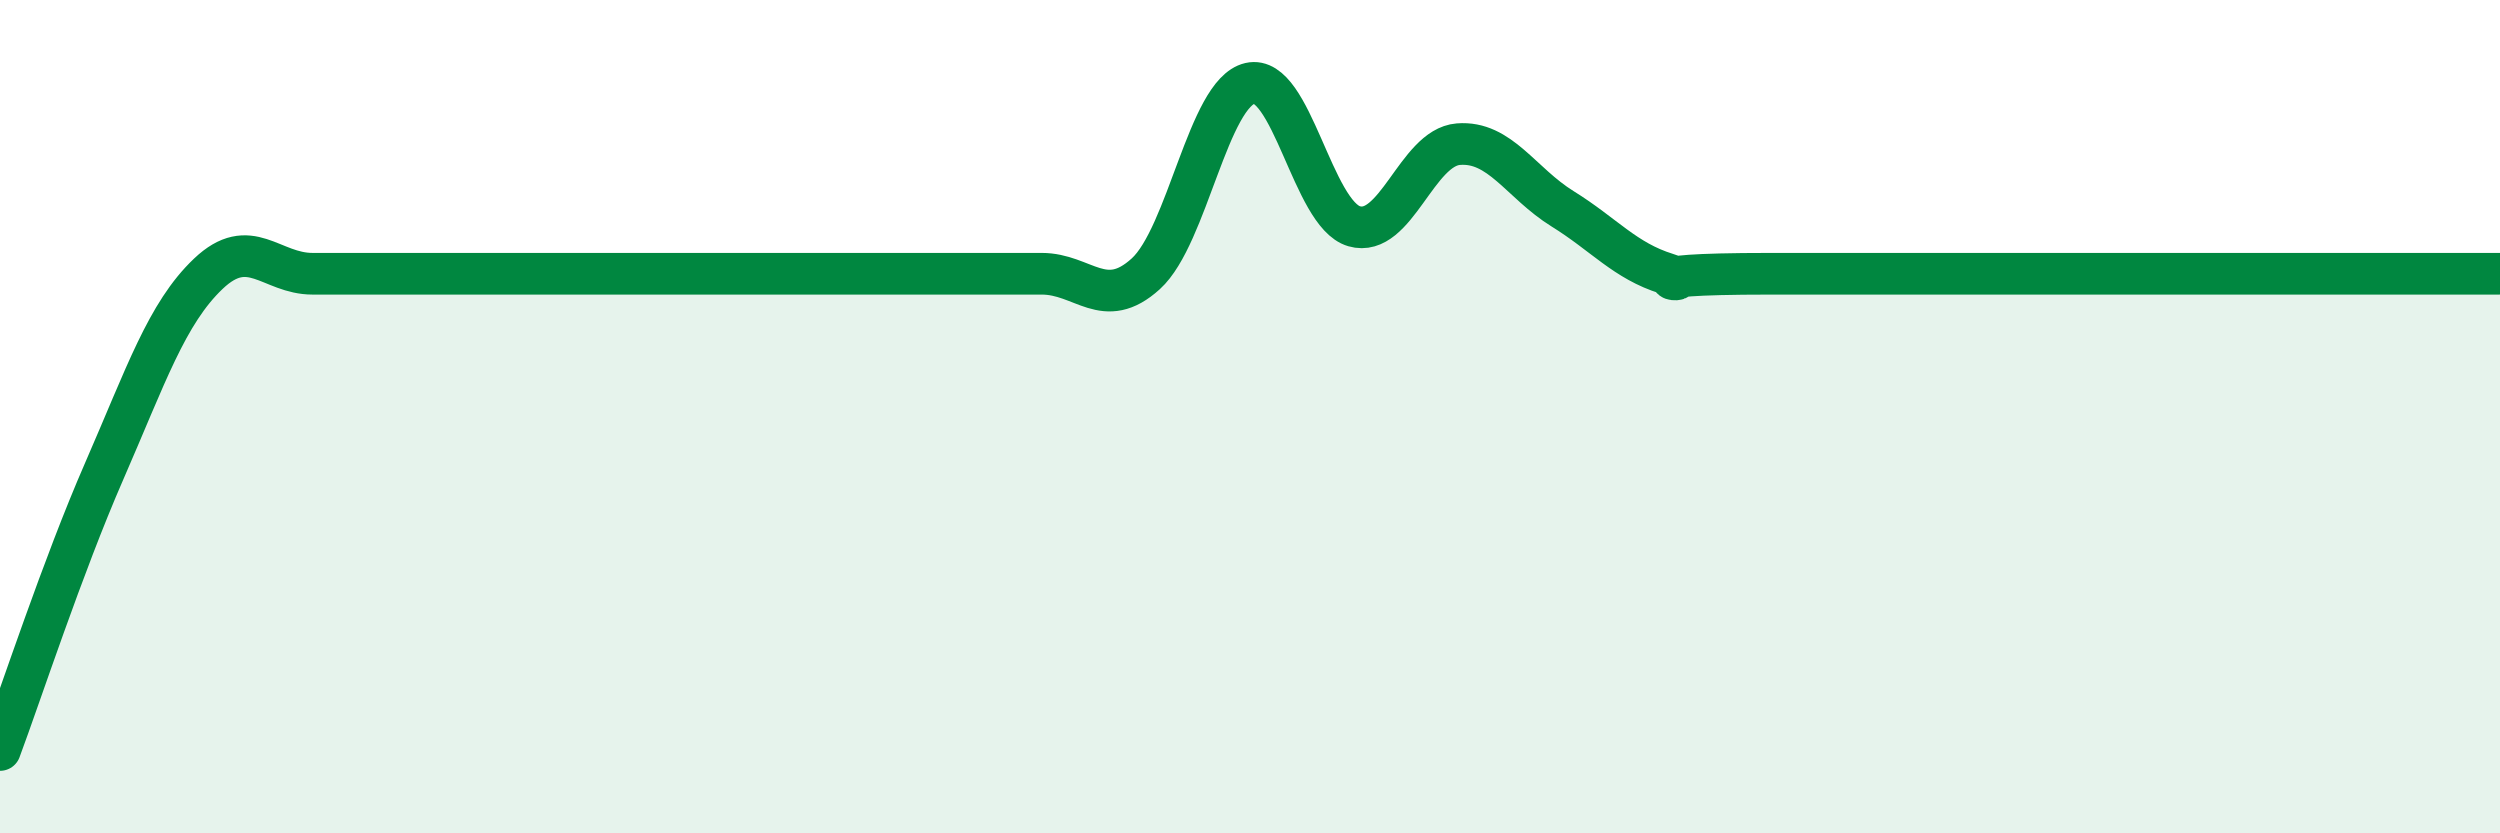
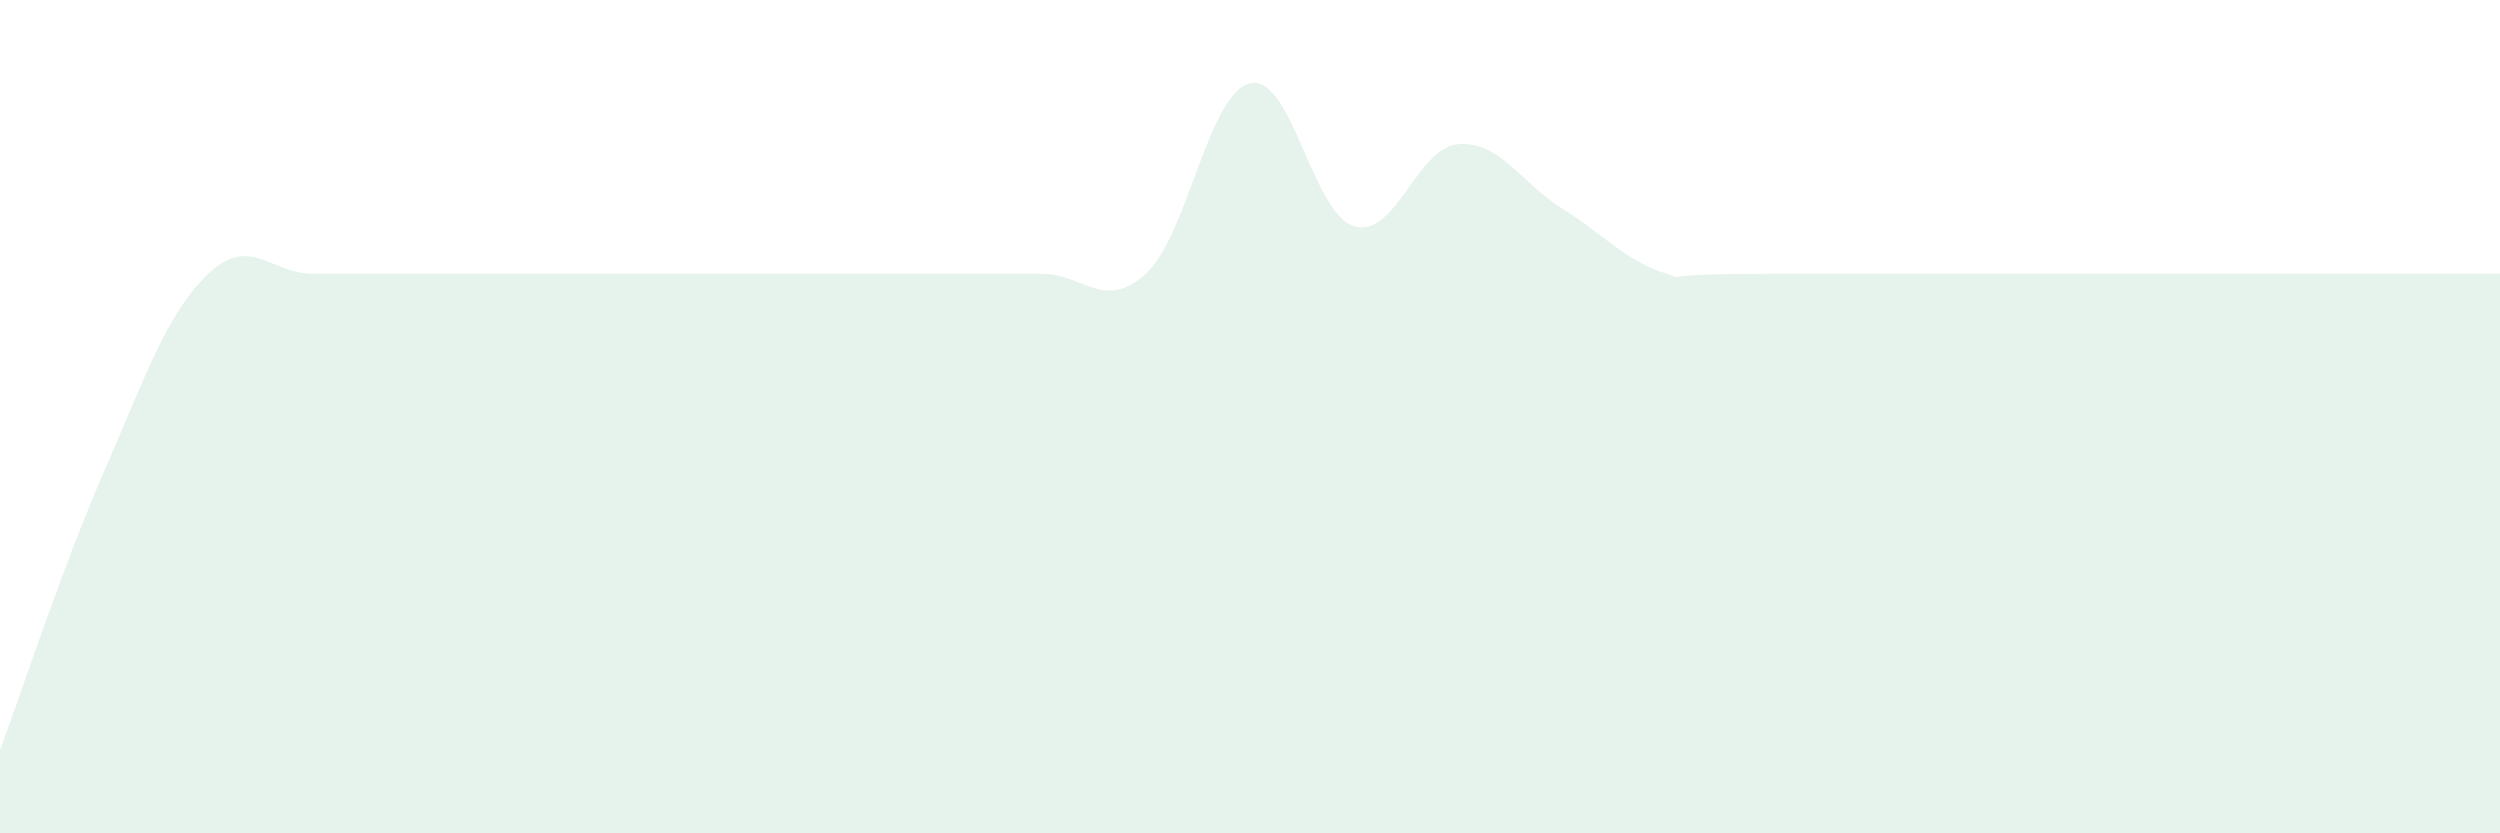
<svg xmlns="http://www.w3.org/2000/svg" width="60" height="20" viewBox="0 0 60 20">
-   <path d="M 0,18 C 0.5,16.66 1.5,13.6 2.5,11.31 C 3.5,9.02 4,7.52 5,6.57 C 6,5.62 6.5,6.57 7.5,6.57 C 8.5,6.57 9,6.57 10,6.57 C 11,6.57 11.5,6.57 12.5,6.57 C 13.5,6.57 14,6.57 15,6.57 C 16,6.57 16.5,6.57 17.5,6.57 C 18.5,6.57 19,6.57 20,6.57 C 21,6.57 21.5,6.57 22.5,6.57 C 23.5,6.57 24,6.57 25,6.57 C 26,6.57 26.5,7.48 27.5,6.57 C 28.5,5.66 29,2.23 30,2 C 31,1.77 31.5,5.14 32.5,5.43 C 33.5,5.72 34,3.54 35,3.46 C 36,3.38 36.5,4.39 37.5,5.01 C 38.5,5.63 39,6.26 40,6.57 C 41,6.88 38.5,6.57 42.5,6.57 C 46.5,6.57 56.5,6.57 60,6.57L60 20L0 20Z" fill="#008740" opacity="0.1" stroke-linecap="round" stroke-linejoin="round" />
-   <path d="M 0,18 C 0.5,16.66 1.5,13.6 2.5,11.31 C 3.5,9.02 4,7.52 5,6.57 C 6,5.62 6.5,6.57 7.5,6.57 C 8.5,6.57 9,6.57 10,6.57 C 11,6.57 11.5,6.57 12.5,6.57 C 13.5,6.57 14,6.57 15,6.57 C 16,6.57 16.5,6.57 17.5,6.57 C 18.5,6.57 19,6.57 20,6.57 C 21,6.57 21.5,6.57 22.5,6.57 C 23.5,6.57 24,6.57 25,6.57 C 26,6.57 26.5,7.48 27.5,6.57 C 28.5,5.66 29,2.23 30,2 C 31,1.77 31.5,5.14 32.5,5.43 C 33.5,5.72 34,3.54 35,3.46 C 36,3.38 36.5,4.39 37.5,5.01 C 38.5,5.63 39,6.26 40,6.57 C 41,6.88 38.5,6.57 42.5,6.57 C 46.5,6.57 56.5,6.57 60,6.57" stroke="#008740" stroke-width="1" fill="none" stroke-linecap="round" stroke-linejoin="round" />
+   <path d="M 0,18 C 0.5,16.66 1.5,13.6 2.5,11.31 C 3.5,9.02 4,7.52 5,6.57 C 6,5.62 6.5,6.57 7.5,6.57 C 8.5,6.57 9,6.57 10,6.57 C 11,6.57 11.5,6.57 12.5,6.57 C 13.5,6.57 14,6.57 15,6.57 C 16,6.57 16.5,6.57 17.5,6.57 C 18.5,6.57 19,6.57 20,6.57 C 21,6.57 21.5,6.57 22.5,6.57 C 23.5,6.57 24,6.57 25,6.57 C 26,6.57 26.5,7.48 27.5,6.57 C 28.5,5.66 29,2.23 30,2 C 31,1.77 31.5,5.14 32.5,5.43 C 33.5,5.72 34,3.54 35,3.46 C 36,3.38 36.5,4.39 37.5,5.01 C 38.5,5.63 39,6.26 40,6.57 C 41,6.88 38.5,6.57 42.5,6.57 C 46.5,6.57 56.5,6.57 60,6.57L60 20L0 20" fill="#008740" opacity="0.1" stroke-linecap="round" stroke-linejoin="round" />
</svg>